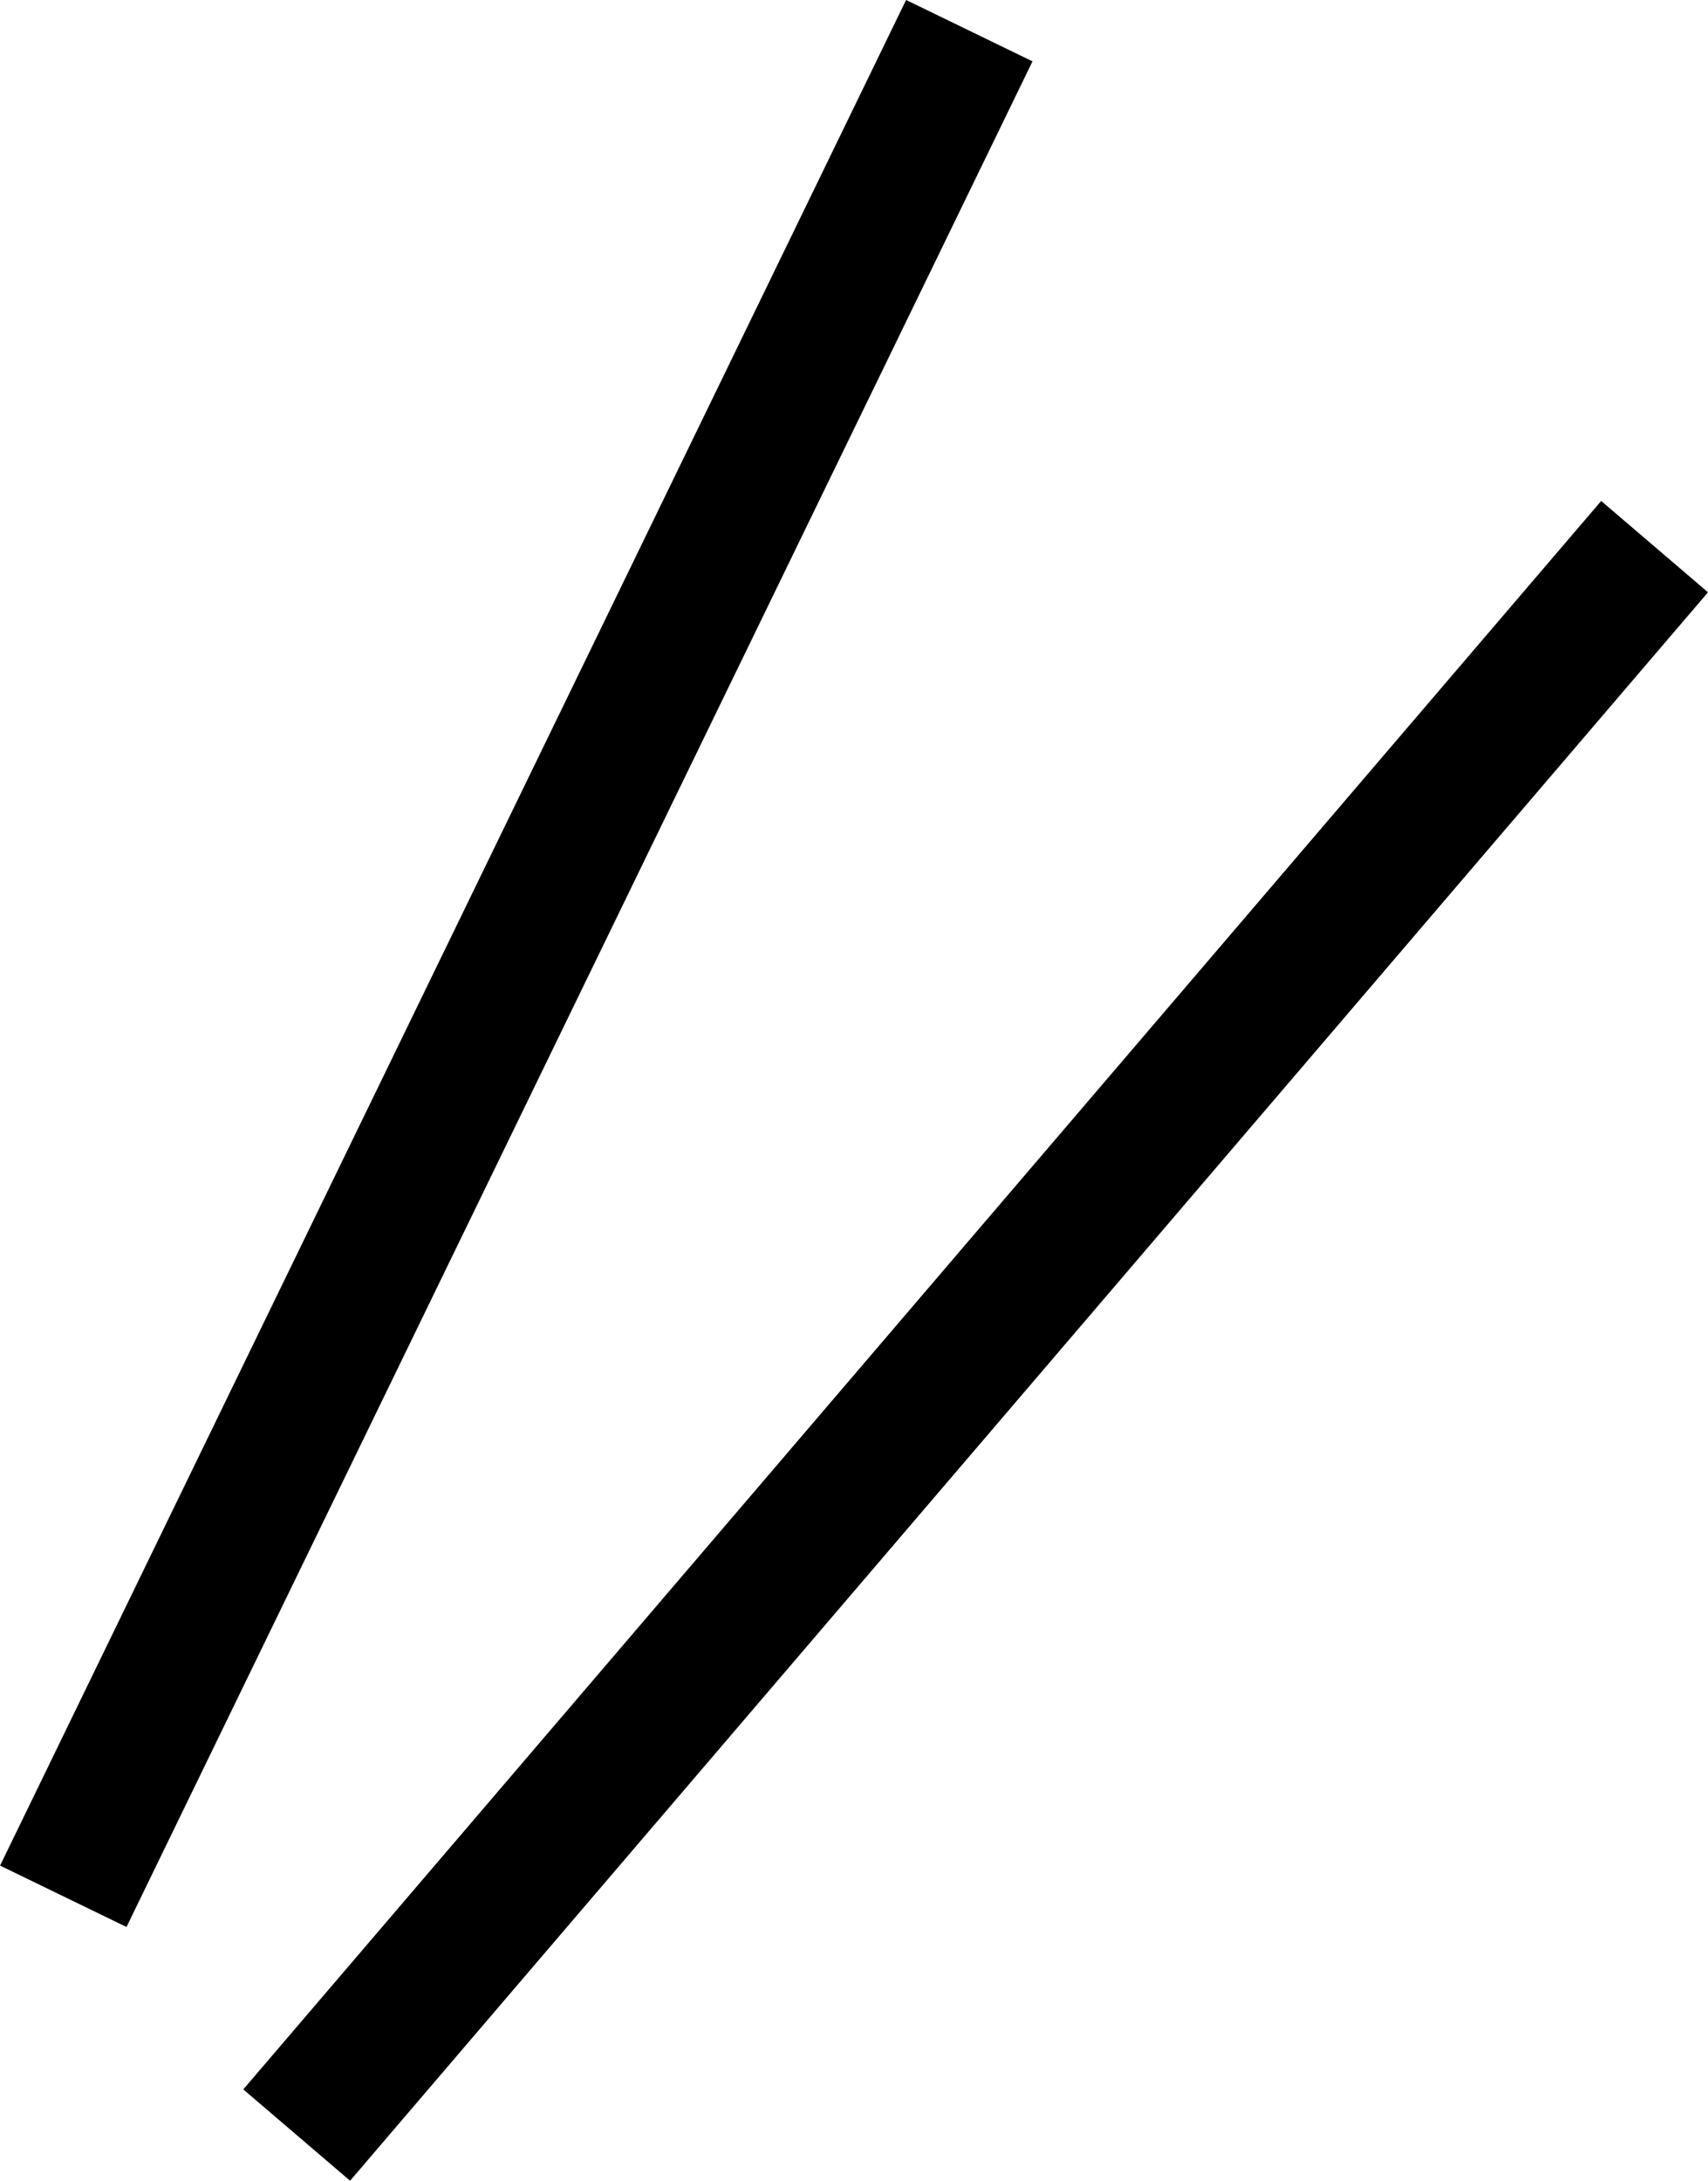
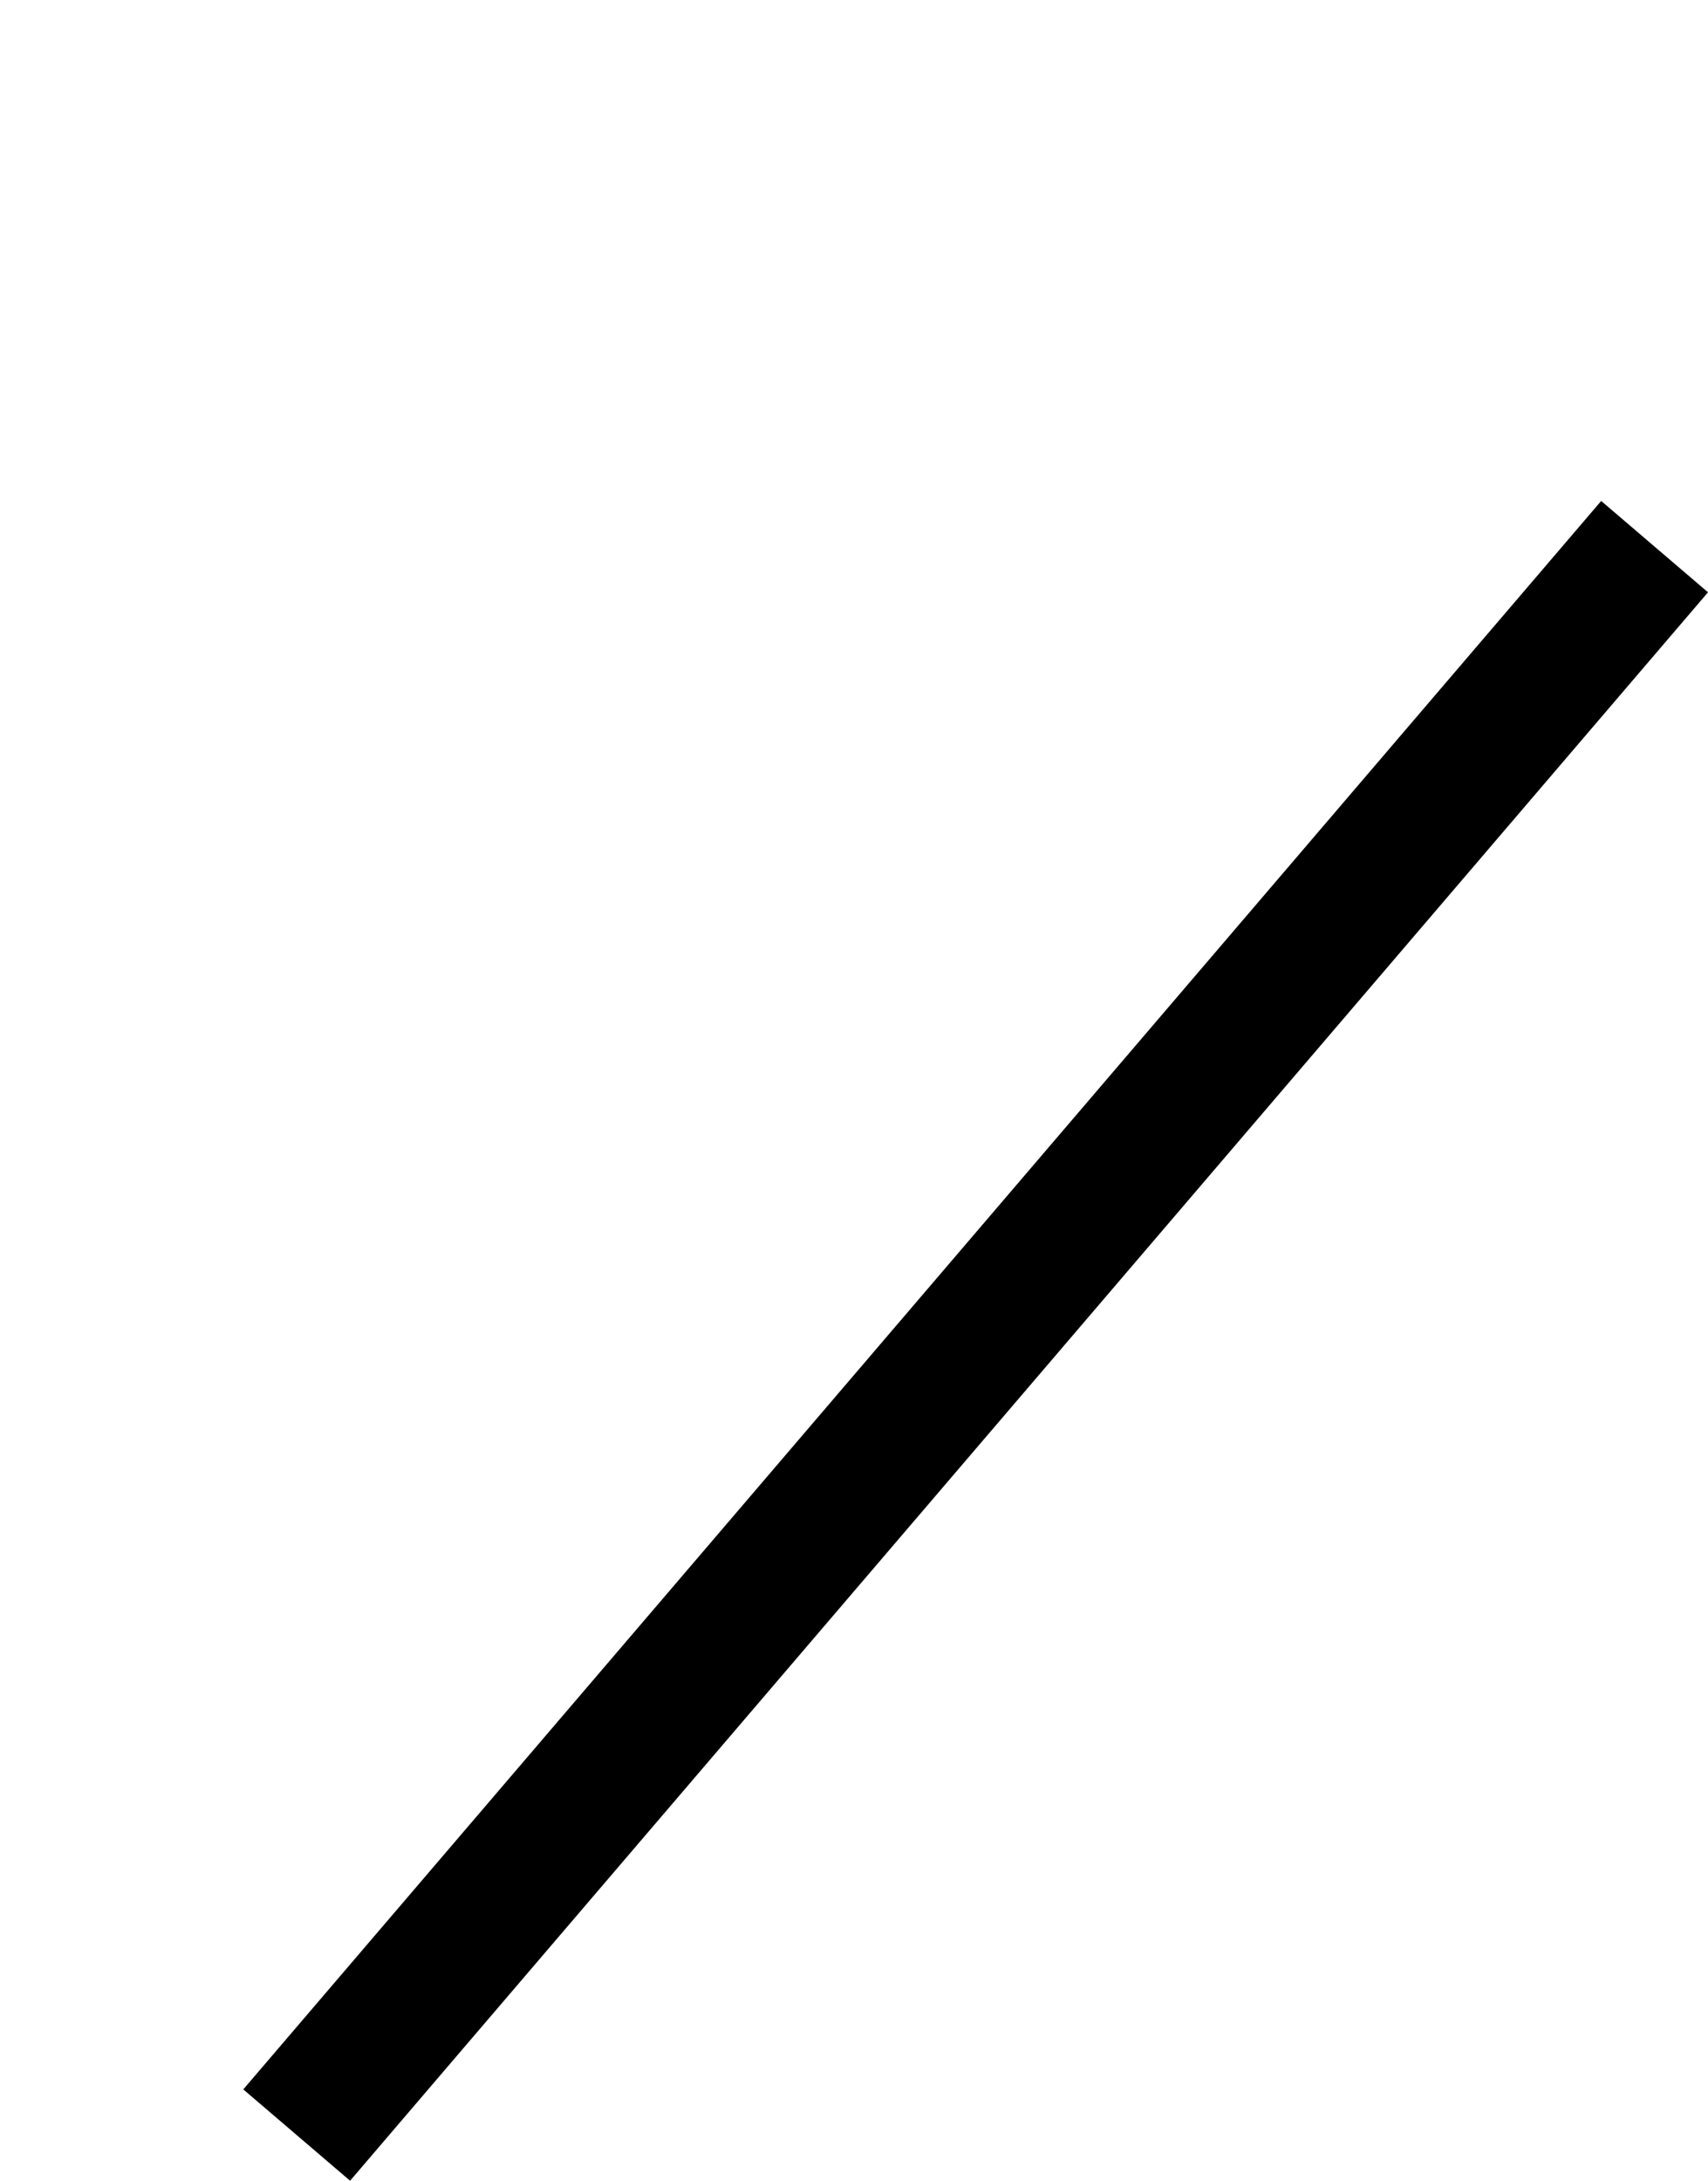
<svg xmlns="http://www.w3.org/2000/svg" id="a51916dd-6bdc-4f00-80f3-d2cb009916ae" data-name="Layer 1" width="24.307" height="31.031" viewBox="0 0 24.307 31.031">
  <rect x="11.926" y="24.09" width="29.738" height="2" transform="translate(-22.598 23.142) rotate(-49.471)" />
-   <rect x="5.501" y="18.722" width="29.513" height="2" transform="translate(-19.243 23.316) rotate(-64.095)" />
</svg>